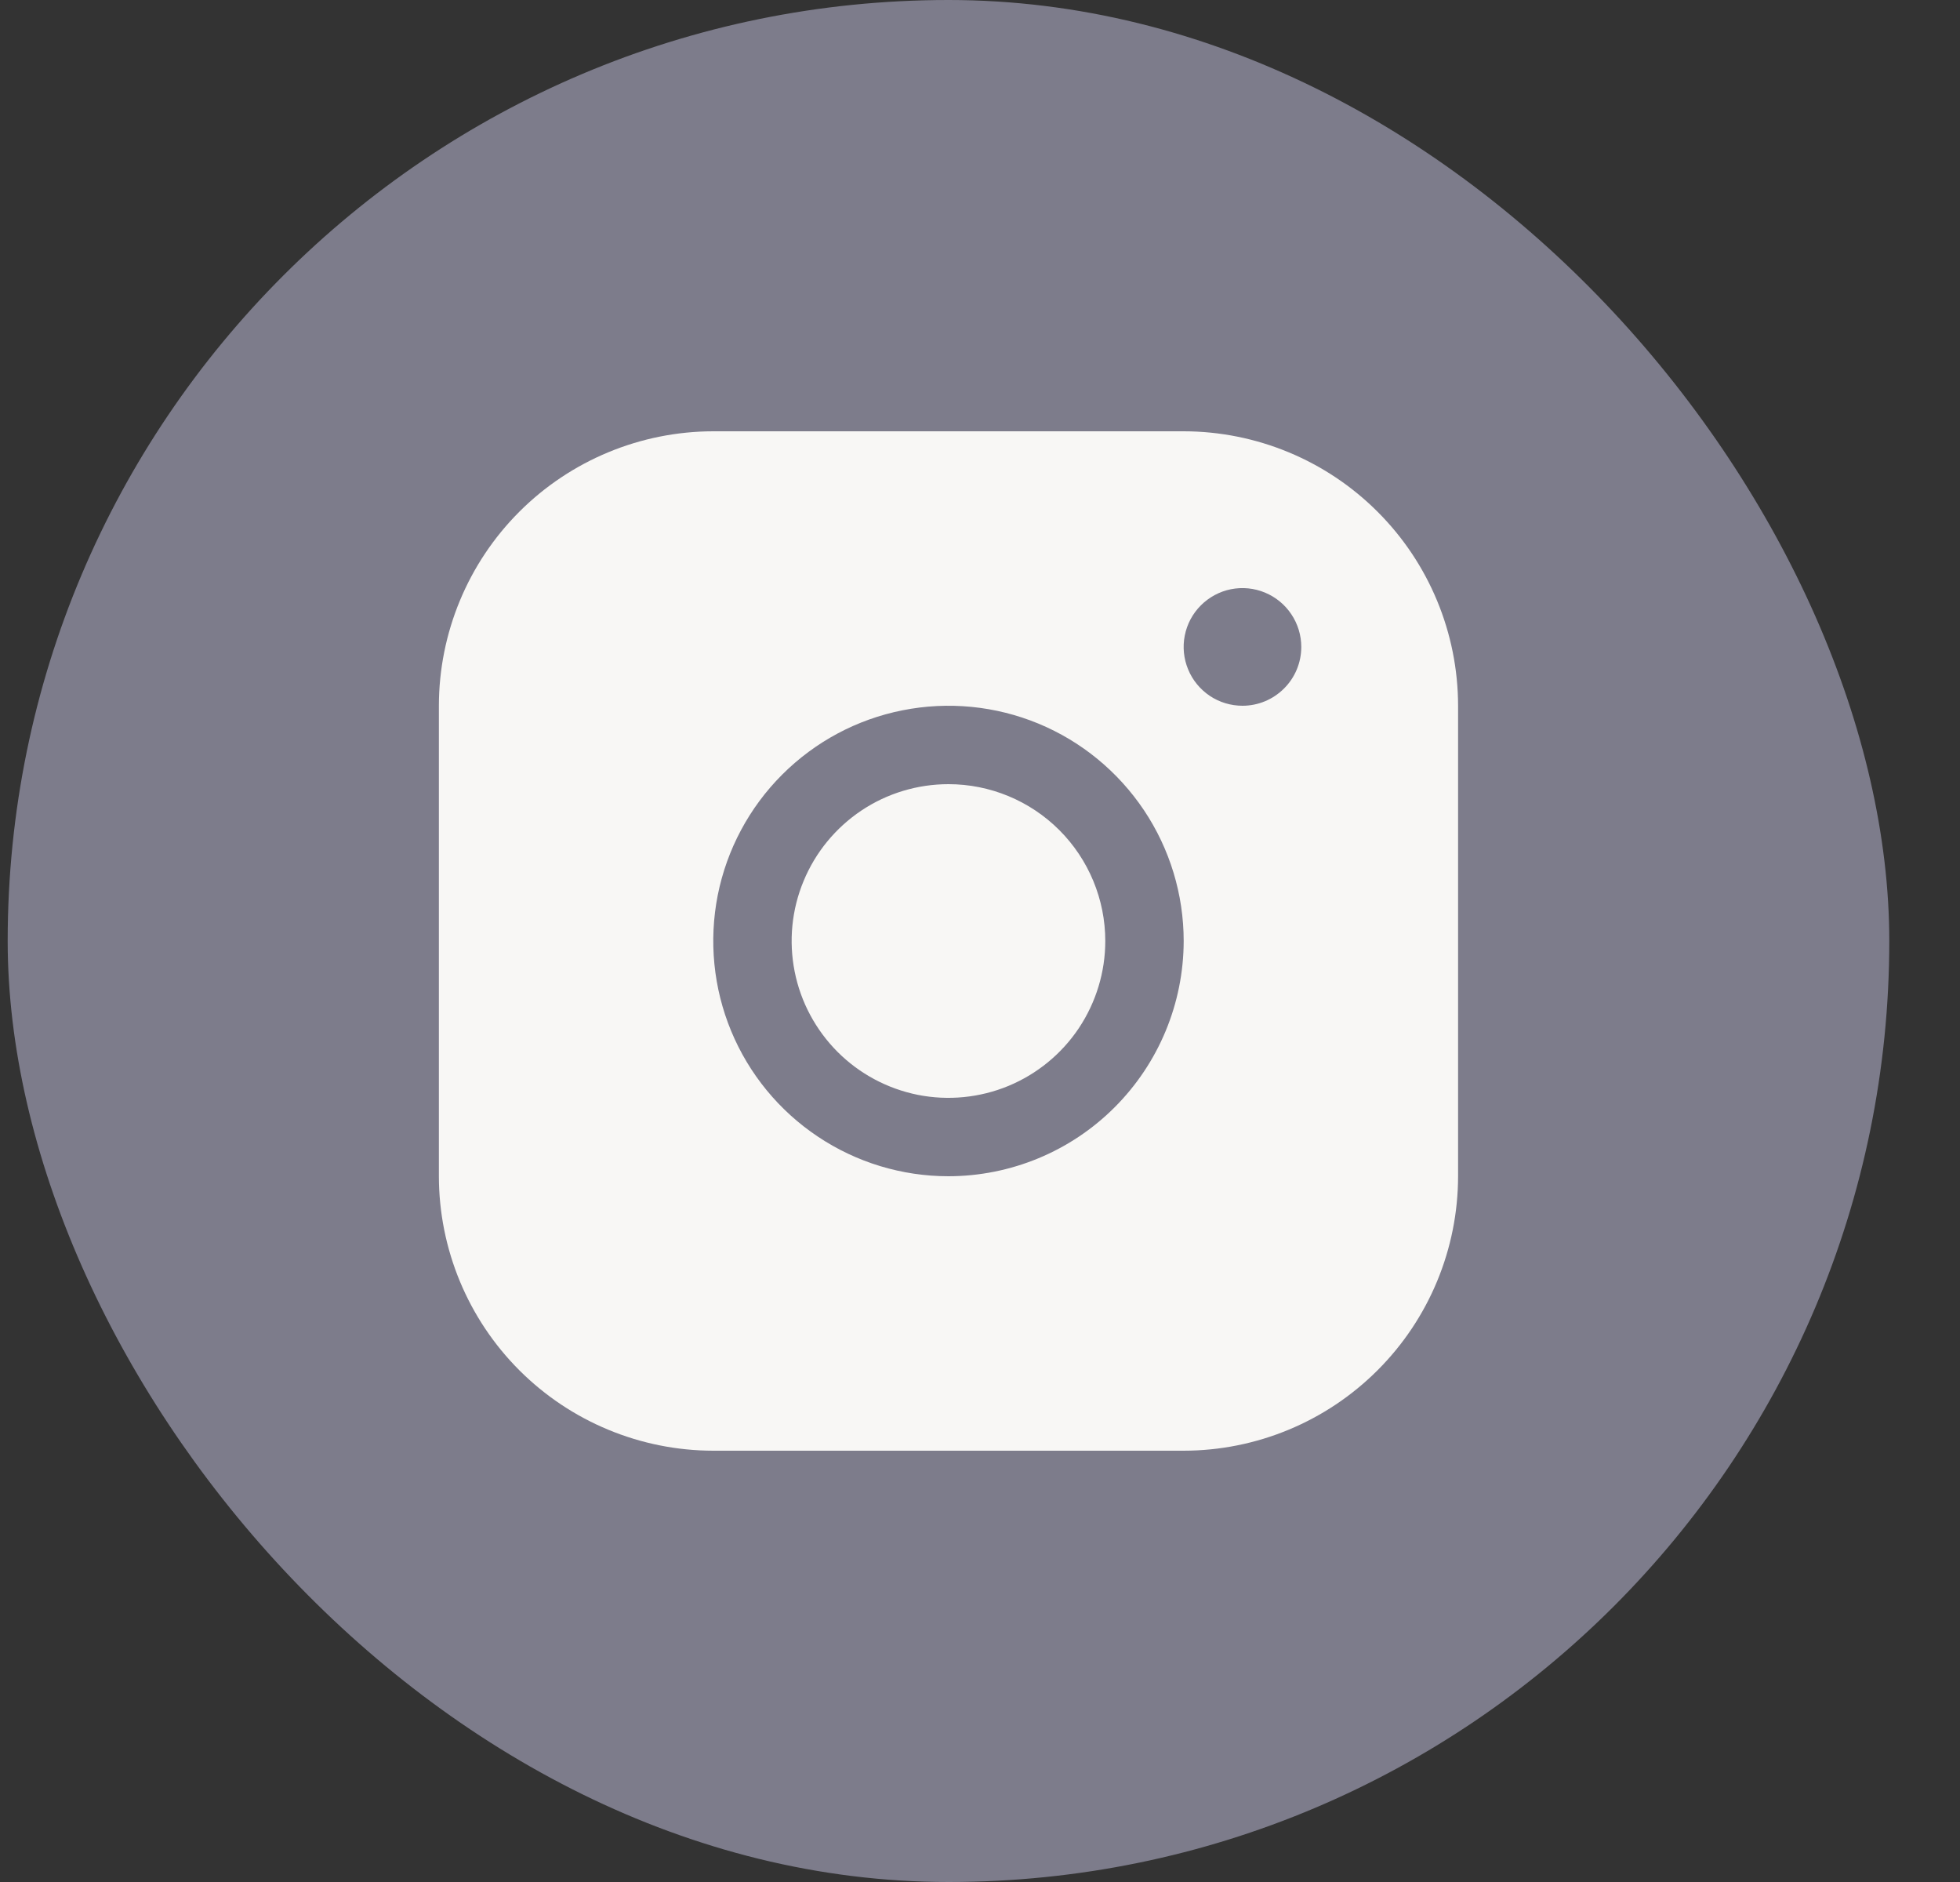
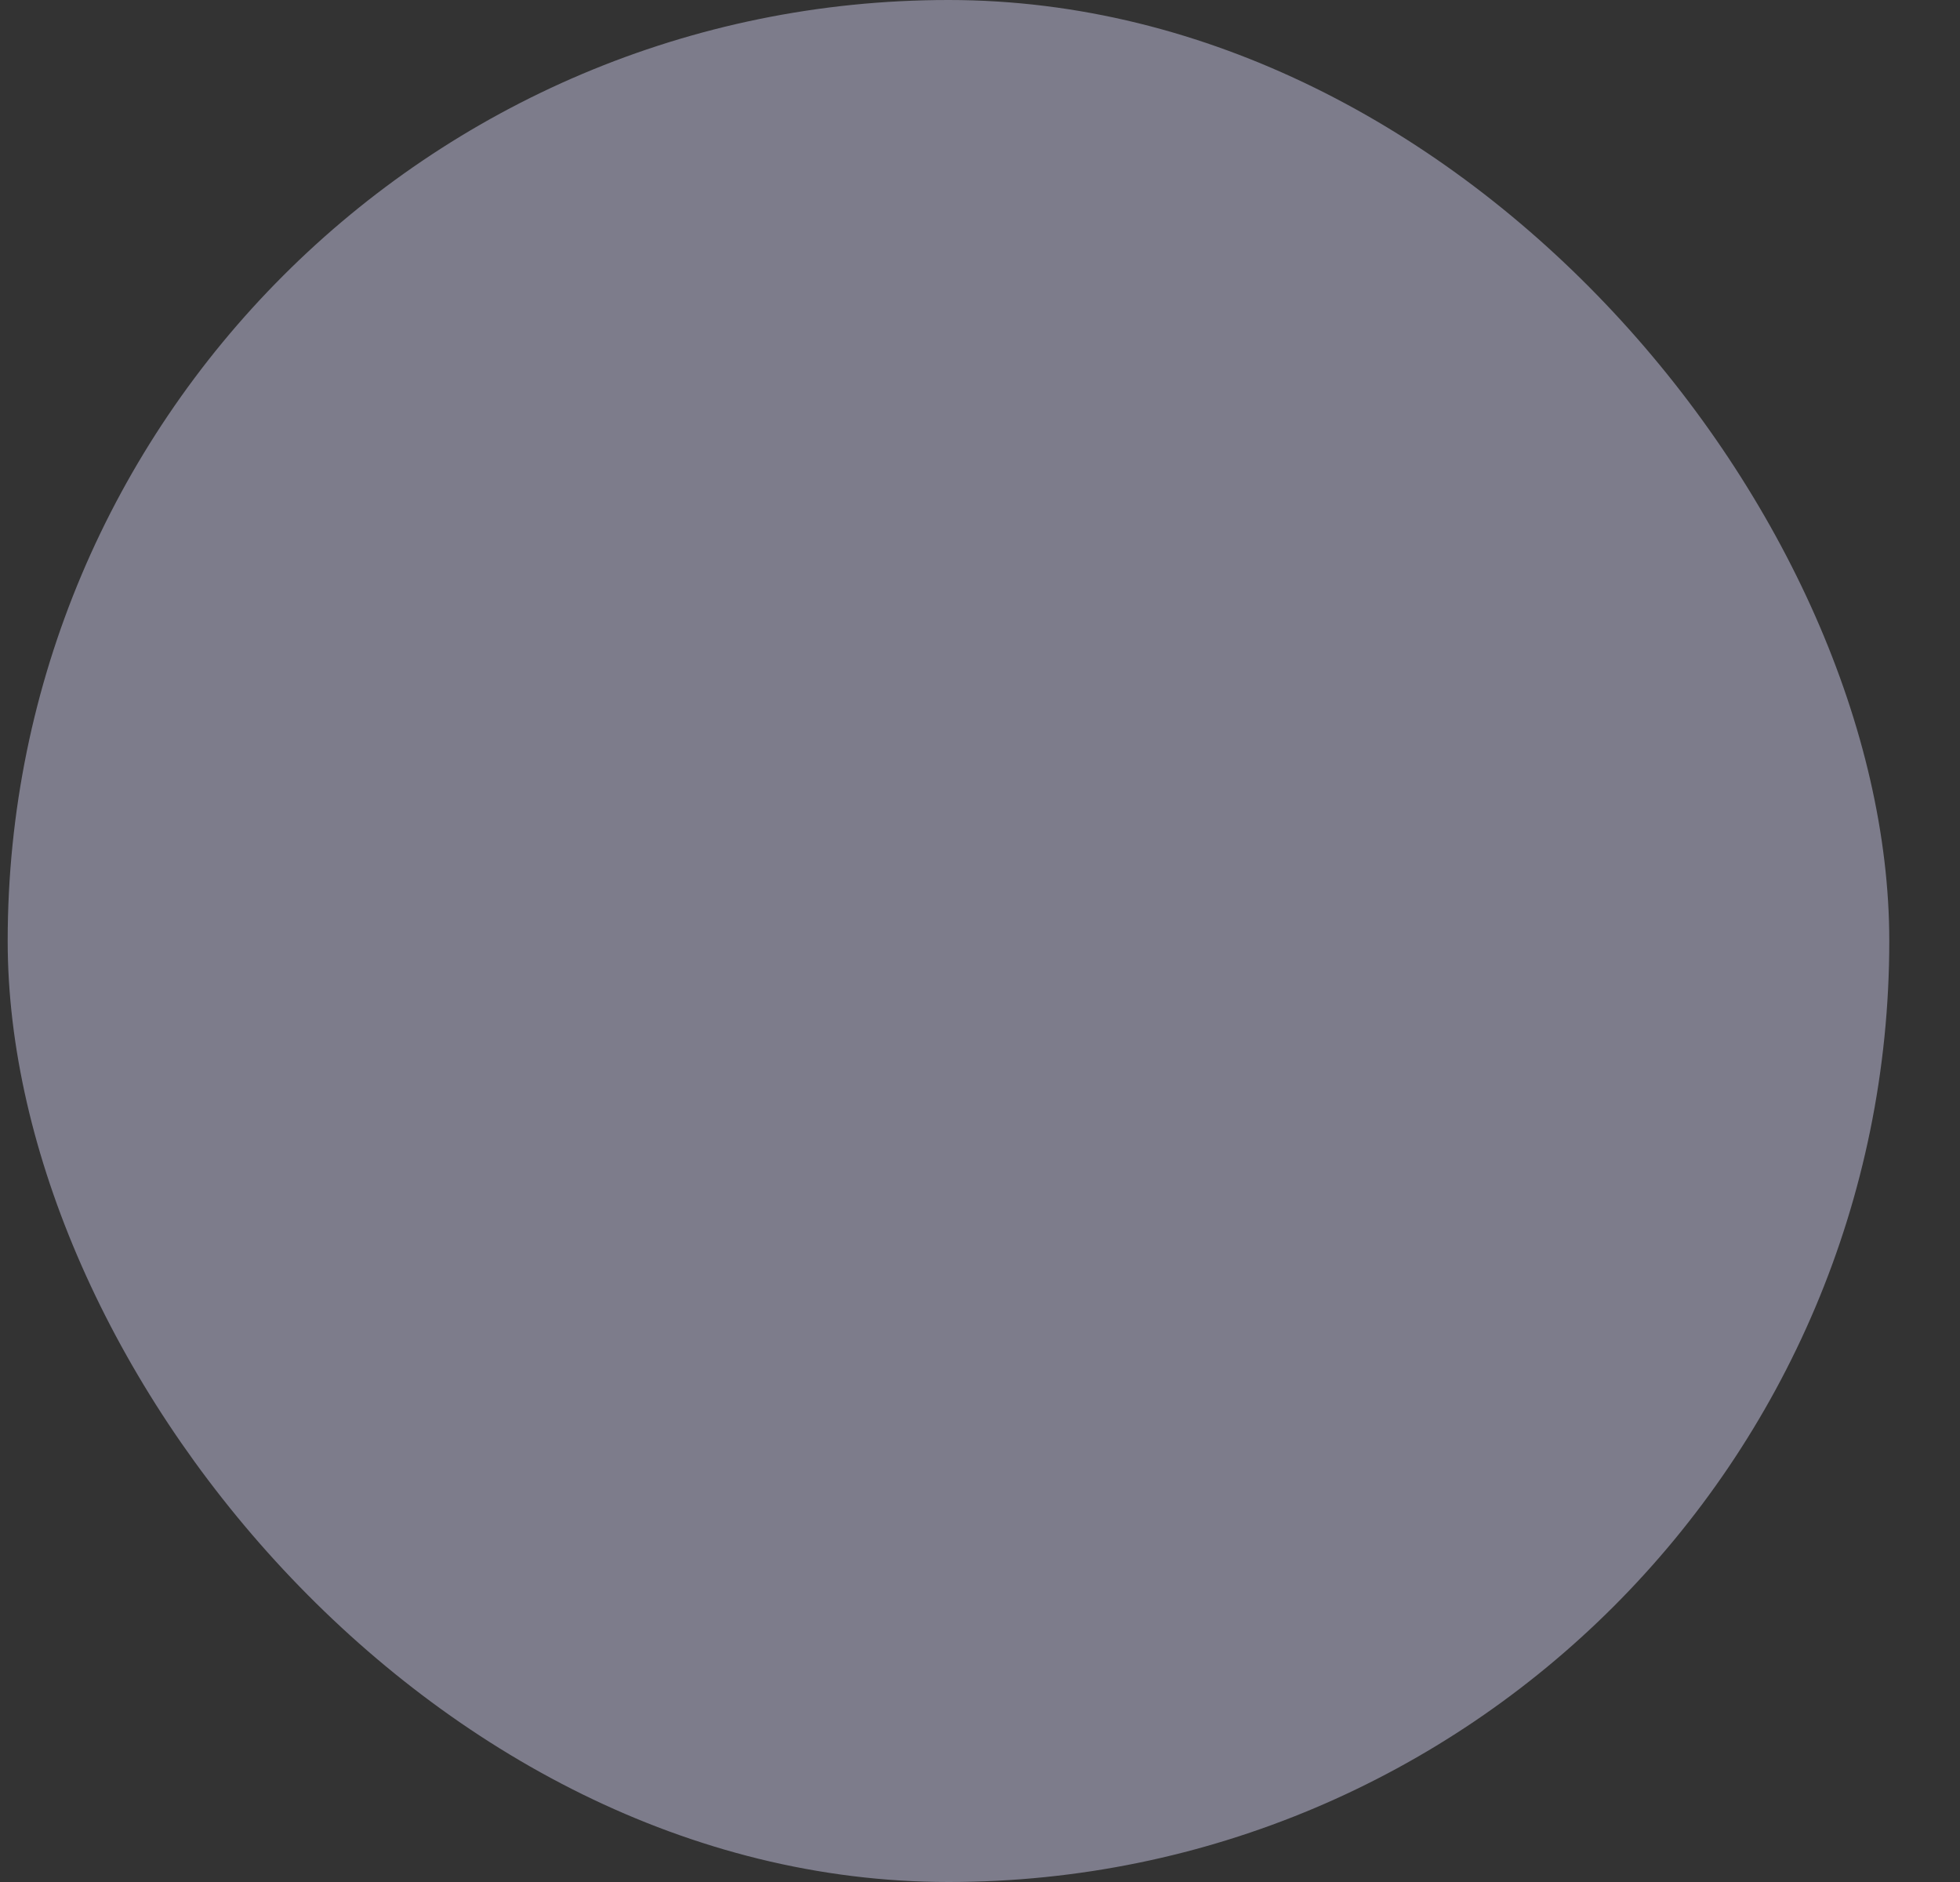
<svg xmlns="http://www.w3.org/2000/svg" width="25" height="24" viewBox="0 0 25 24" fill="none">
  <rect x="0" y="0" width="25" height="24" fill="#333333" stroke="none" />
  <rect x="0.098" width="24" height="24" rx="12" fill="#7D7C8B" />
-   <path d="M15.098 5.5H9.098C8.17 5.501 7.28 5.87 6.624 6.526C5.968 7.182 5.599 8.072 5.598 9V15C5.599 15.928 5.968 16.818 6.624 17.474C7.28 18.13 8.17 18.499 9.098 18.5H15.098C16.026 18.499 16.915 18.13 17.571 17.474C18.228 16.818 18.597 15.928 18.598 15V9C18.597 8.072 18.228 7.182 17.571 6.526C16.915 5.87 16.026 5.501 15.098 5.5ZM12.098 15C11.504 15 10.924 14.824 10.431 14.494C9.938 14.165 9.553 13.696 9.326 13.148C9.099 12.6 9.04 11.997 9.155 11.415C9.271 10.833 9.557 10.298 9.976 9.879C10.396 9.459 10.93 9.173 11.512 9.058C12.094 8.942 12.697 9.001 13.246 9.228C13.794 9.455 14.262 9.84 14.592 10.333C14.922 10.827 15.098 11.407 15.098 12C15.097 12.795 14.78 13.558 14.218 14.12C13.656 14.683 12.893 14.999 12.098 15ZM15.848 9C15.699 9 15.554 8.956 15.431 8.874C15.308 8.791 15.211 8.674 15.155 8.537C15.098 8.4 15.083 8.249 15.112 8.104C15.141 7.958 15.212 7.825 15.317 7.72C15.422 7.615 15.556 7.543 15.701 7.514C15.847 7.485 15.998 7.5 16.135 7.557C16.272 7.614 16.389 7.71 16.471 7.833C16.554 7.957 16.598 8.102 16.598 8.25C16.598 8.449 16.519 8.64 16.378 8.78C16.237 8.921 16.047 9 15.848 9ZM14.098 12C14.098 12.396 13.98 12.782 13.761 13.111C13.541 13.44 13.229 13.696 12.863 13.848C12.498 13.999 12.095 14.039 11.707 13.962C11.319 13.884 10.963 13.694 10.683 13.414C10.404 13.134 10.213 12.778 10.136 12.39C10.059 12.002 10.098 11.6 10.25 11.235C10.401 10.869 10.658 10.557 10.986 10.337C11.315 10.117 11.702 10 12.098 10C12.628 10 13.137 10.211 13.512 10.586C13.887 10.961 14.098 11.47 14.098 12Z" fill="#F8F7F5" />
</svg>